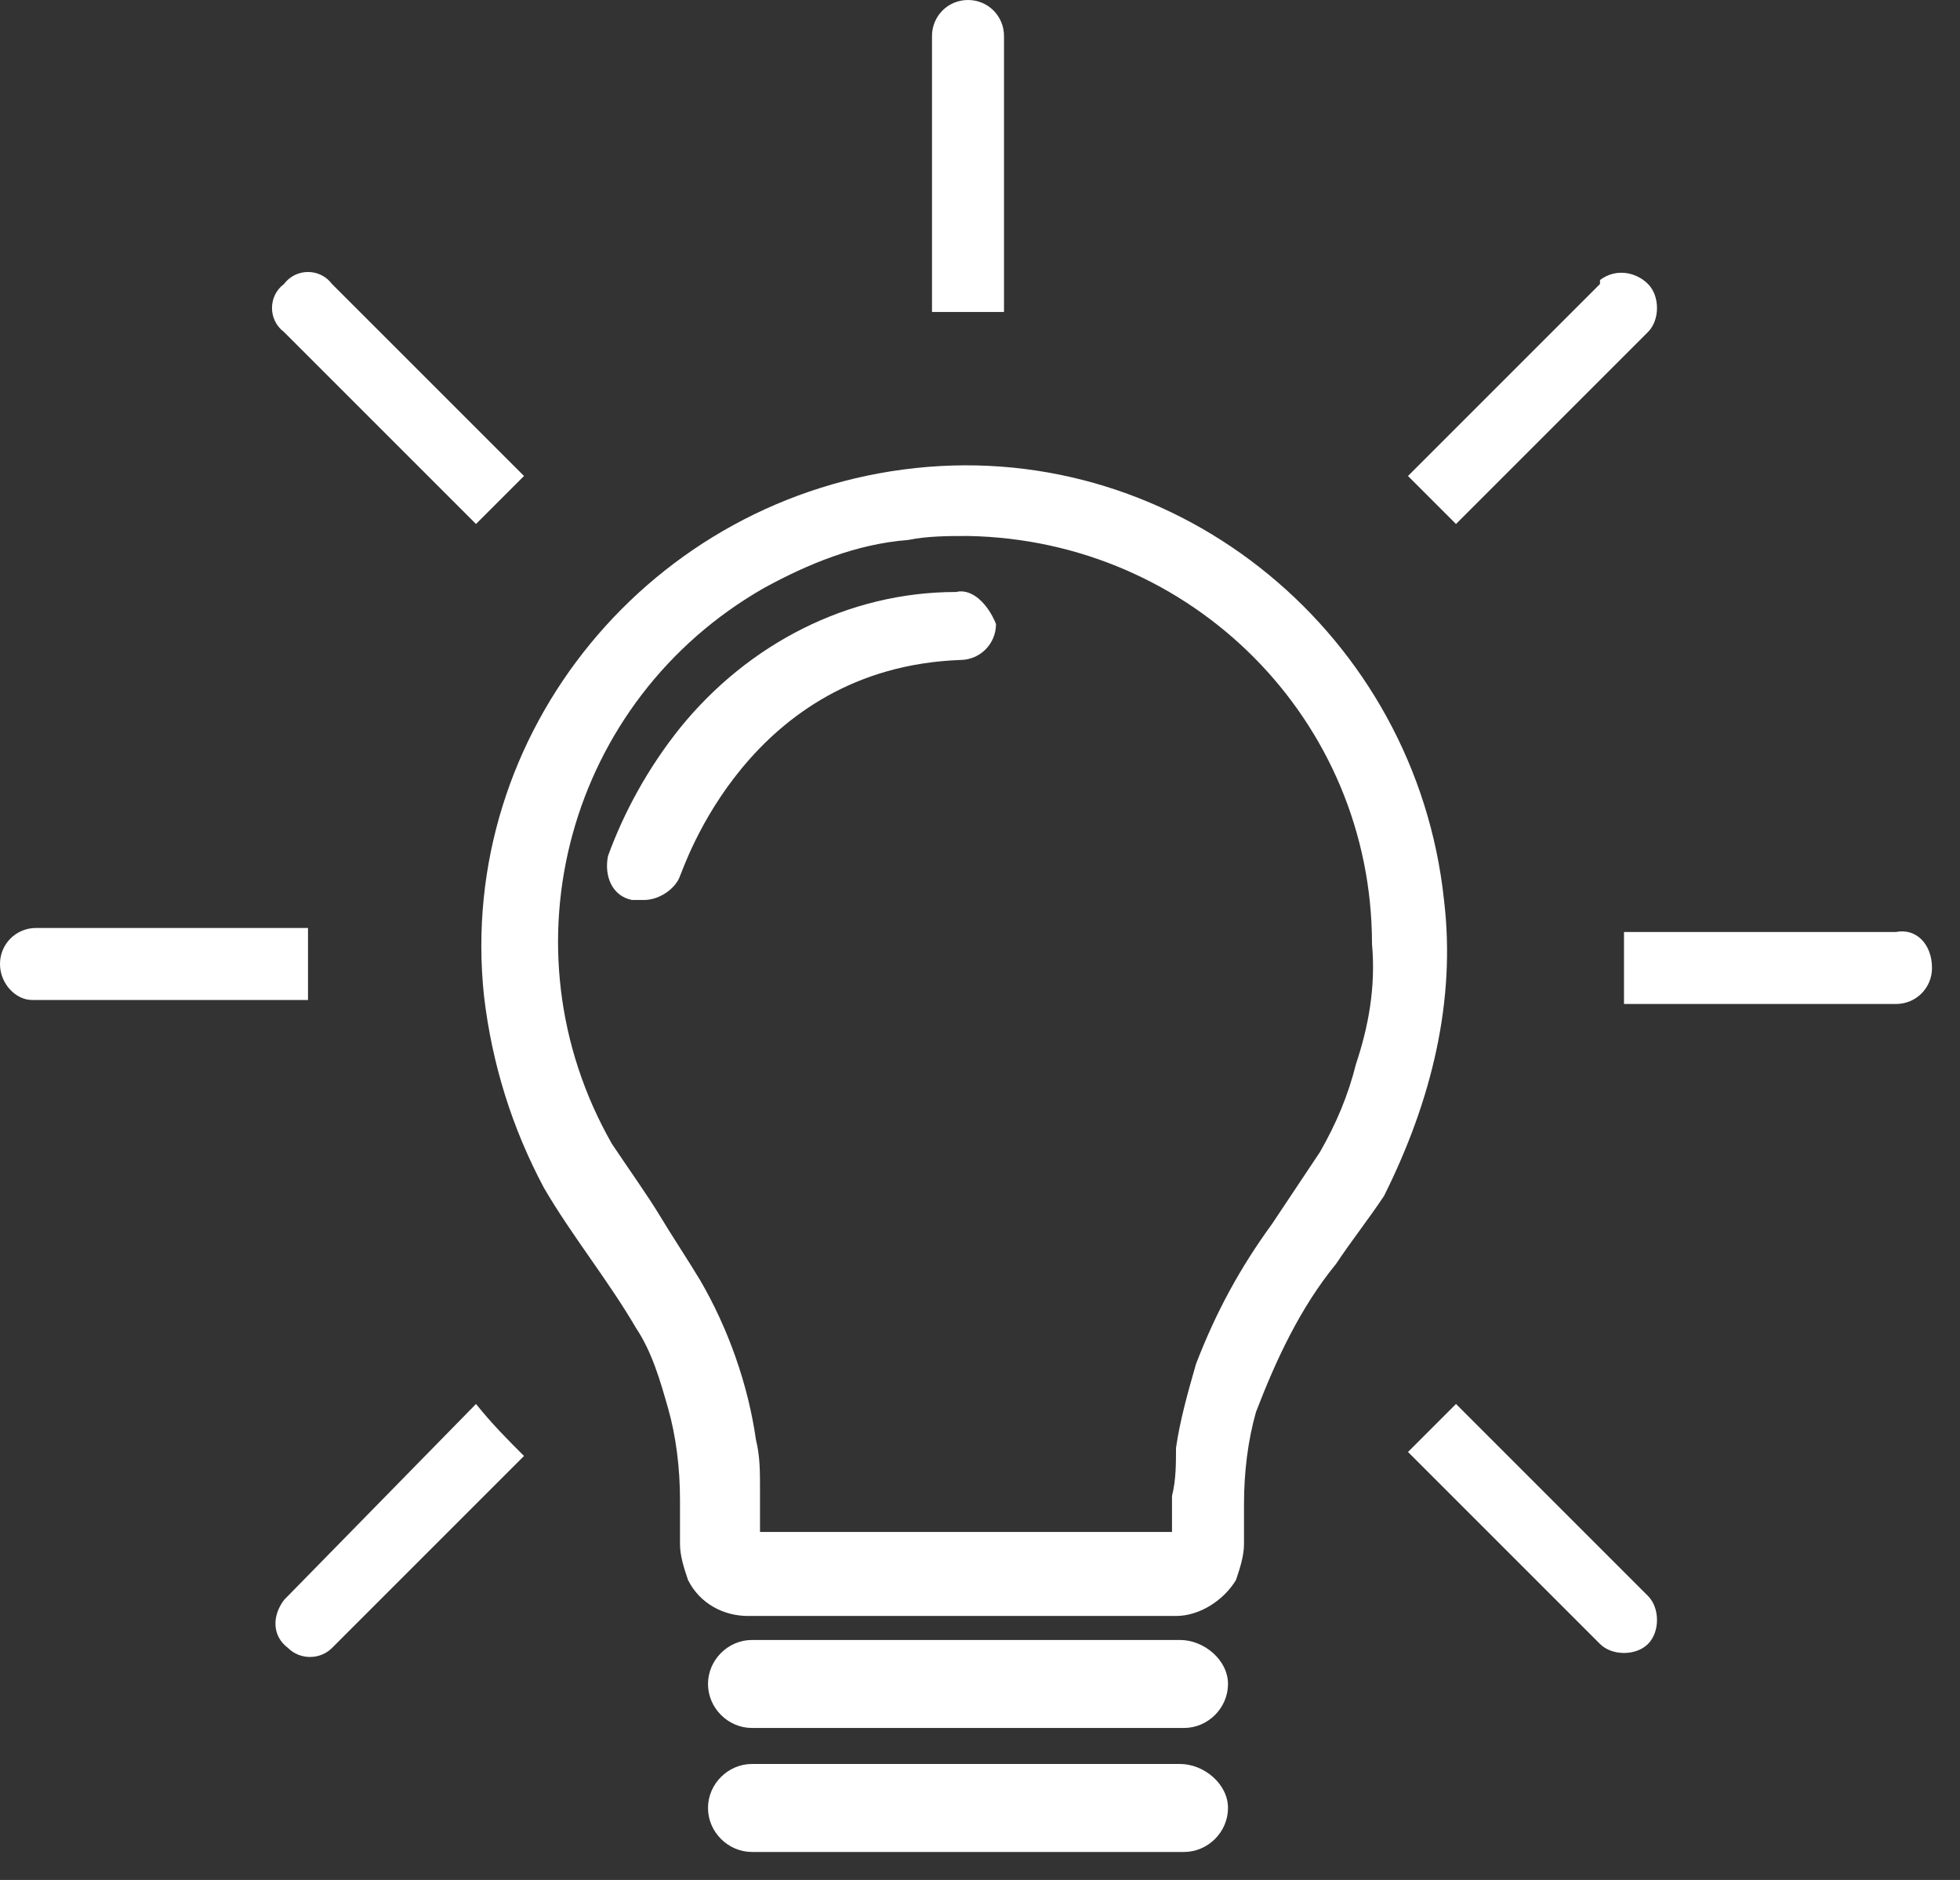
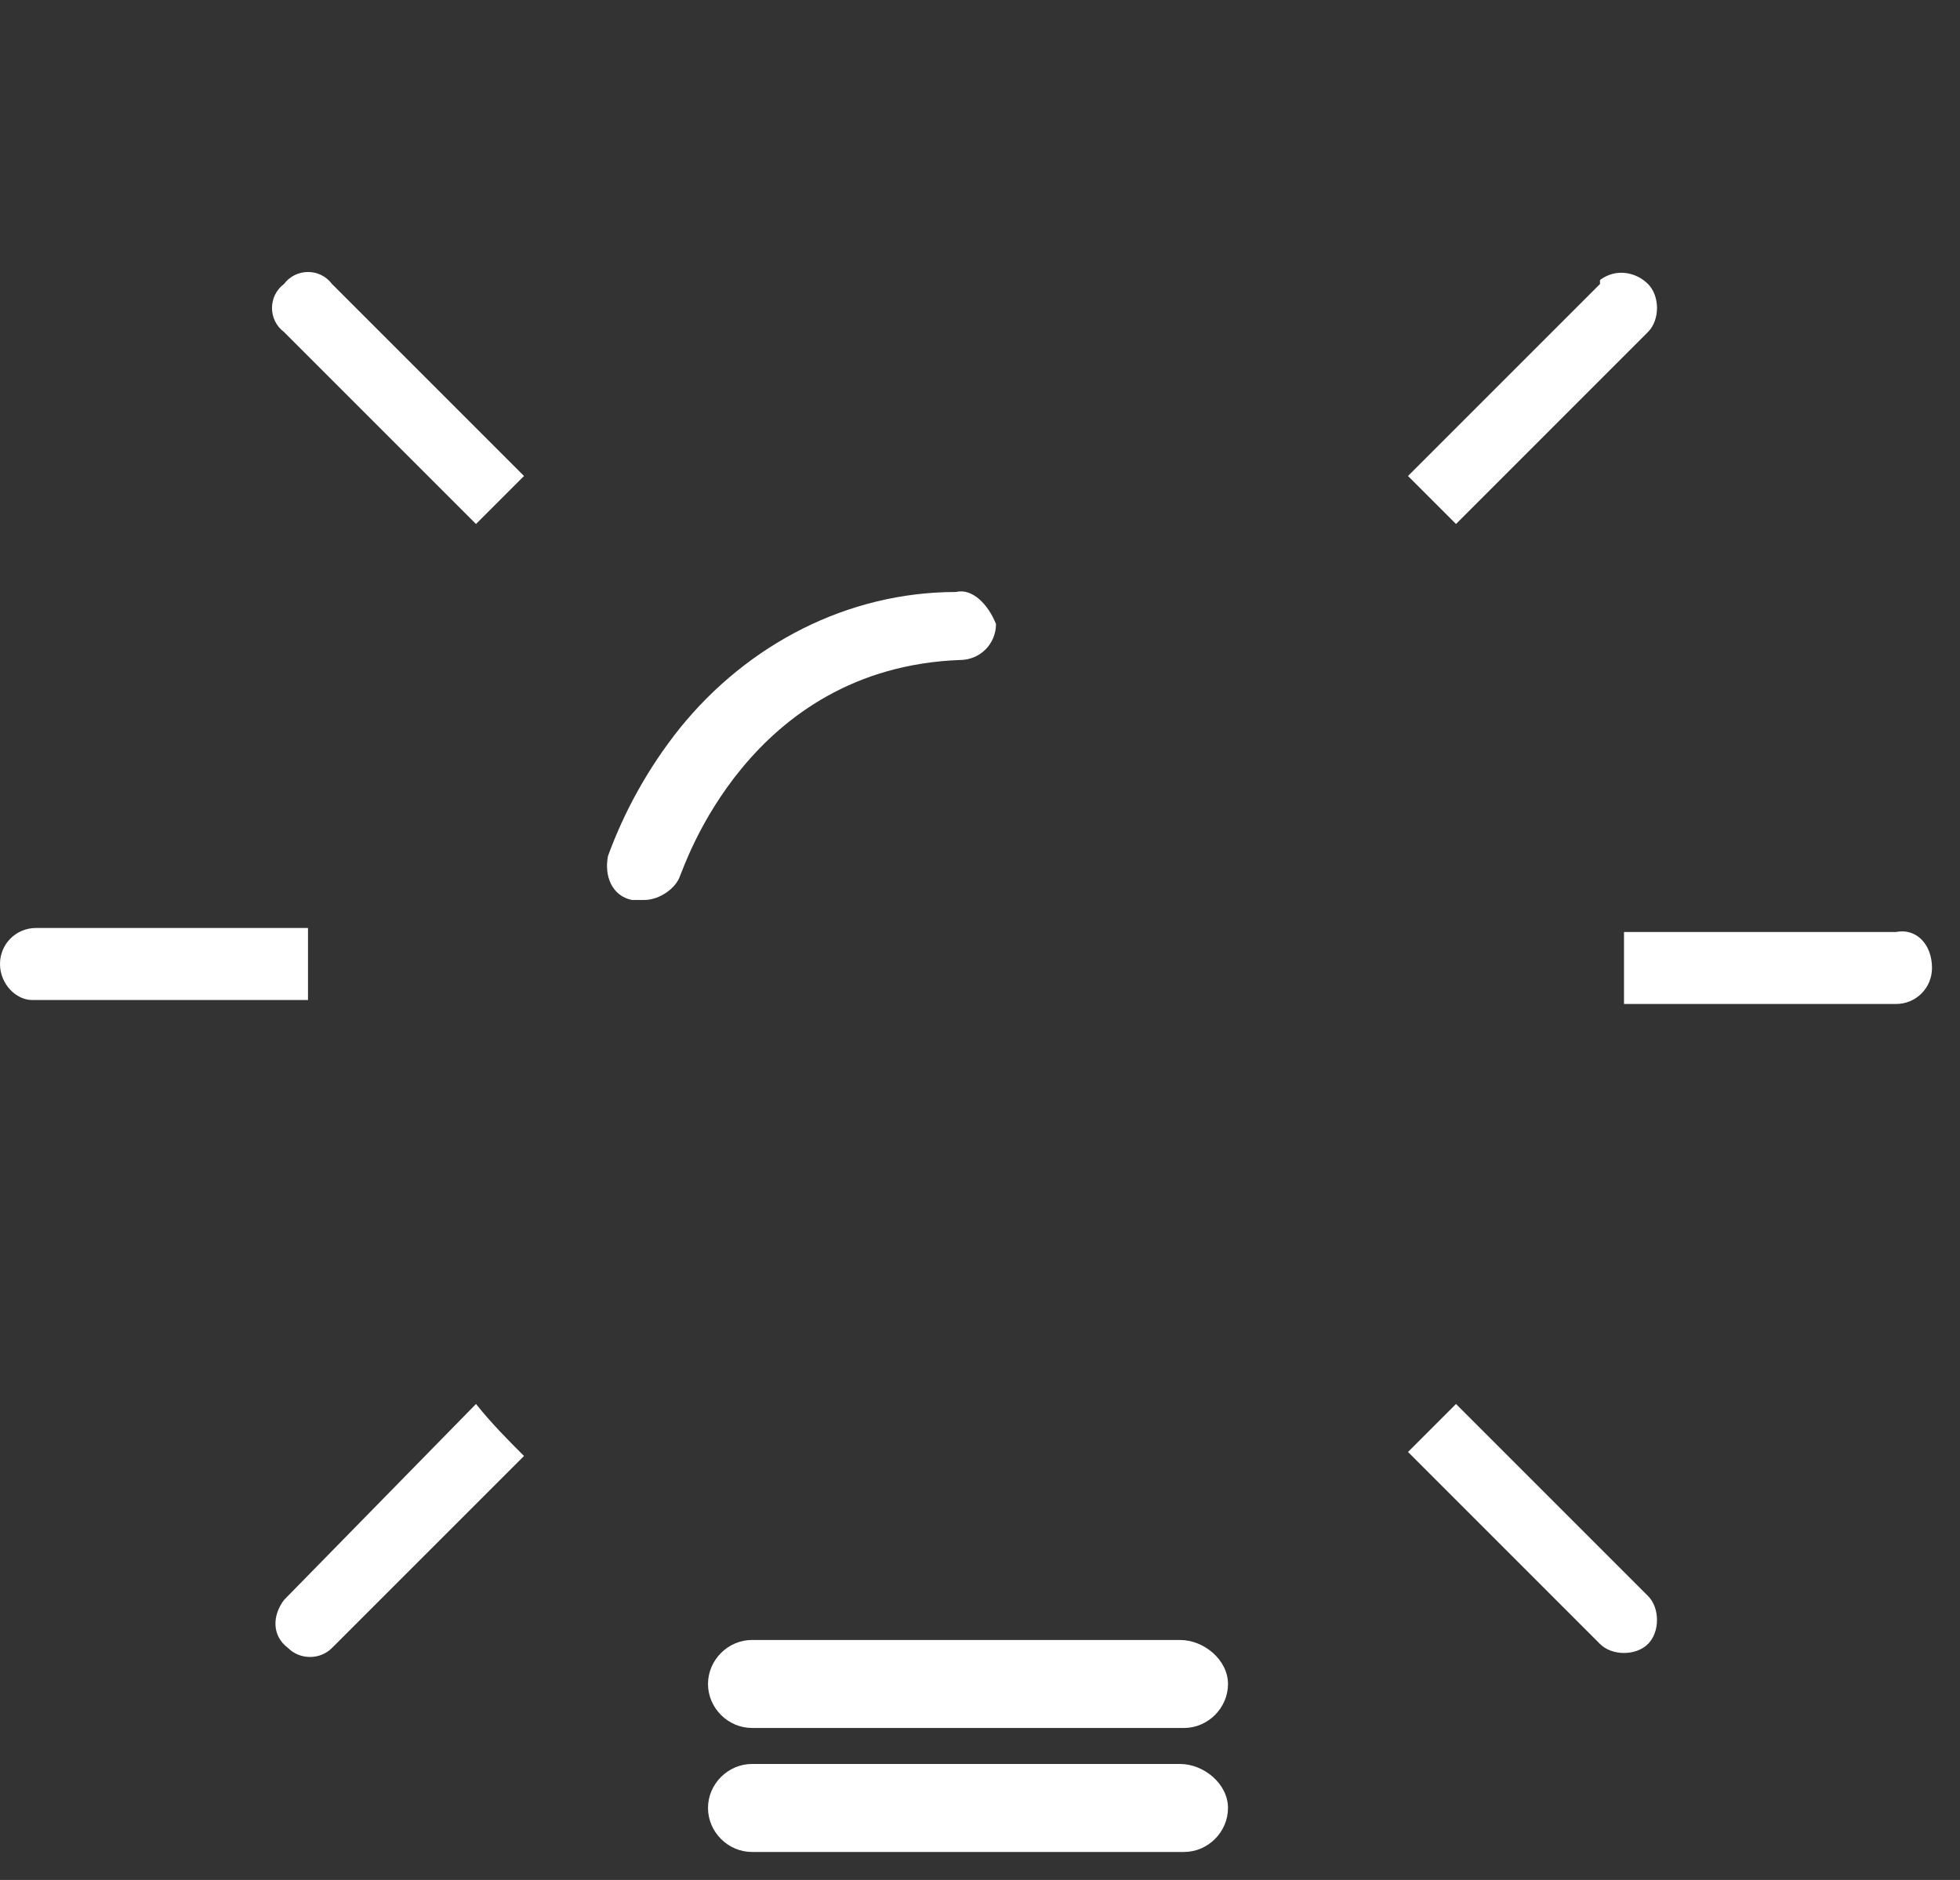
<svg xmlns="http://www.w3.org/2000/svg" width="49px" height="47px" viewBox="0 0 49 47" version="1.1">
  <rect x="0" y="0" width="49" height="47" fill="#333333" stroke="none" />
  <title>01_DRE_SwissICT_Icons_Outline_Innovation</title>
  <desc>Created with Sketch.</desc>
  <g id="Symbols" stroke="none" stroke-width="1" fill="none" fill-rule="evenodd">
    <g id="Fachgruppen" transform="translate(-335, -244)" fill="#FFFFFF">
      <g id="01_DRE_SwissICT_Icons_Outline_Innovation" transform="translate(335, 244)">
-         <path d="M36.1,22.5 C35.4,15.9 29.5,11 22.9,11.7 C16.3,12.4 11.4,18.3 12.1,24.9 C12.3,26.6 12.8,28.2 13.6,29.7 C14.3,30.9 15.2,32 15.9,33.2 C16.3,33.8 16.5,34.5 16.7,35.2 C16.9,35.9 17,36.7 17,37.5 C17,37.9 17,38.2 17,38.6 C17,38.9 17.1,39.2 17.2,39.5 C17.5,40.1 18.1,40.4 18.7,40.4 C20.2,40.4 21.7,40.4 23.3,40.4 L27,40.4 C27.8,40.4 28.6,40.4 29.4,40.4 C30,40.4 30.6,40 30.9,39.5 C31,39.2 31.1,38.9 31.1,38.6 C31.1,38.3 31.1,37.9 31.1,37.6 C31.1,36.8 31.2,36 31.4,35.3 C31.9,34 32.5,32.7 33.4,31.6 C33.8,31 34.2,30.5 34.6,29.9 C35.8,27.5 36.4,25 36.1,22.5 L36.1,22.5 Z M33.9,26.6 C33.7,27.4 33.4,28.1 33,28.8 C32.6,29.4 32.2,30 31.8,30.6 C31,31.7 30.4,32.8 29.9,34.1 C29.7,34.8 29.5,35.5 29.4,36.2 C29.4,36.6 29.4,37 29.3,37.4 C29.3,37.6 29.3,37.7 29.3,37.9 L29.3,38.1 C29.3,38.2 29.3,38.3 29.3,38.3 C29.3,38.3 29.1,38.3 29.1,38.3 L19.1,38.3 C19.1,38.3 19,38.3 19,38.3 C18.9,38.3 19,38.3 19,38.3 C19,38.2 19,38.2 19,38.1 L19,37.8 C19,37.6 19,37.4 19,37.2 C19,36.8 19,36.4 18.9,36 C18.7,34.6 18.2,33.2 17.5,32 C17.2,31.5 16.8,30.9 16.5,30.4 C16.2,29.9 15.7,29.2 15.3,28.6 C12.5,23.7 14.2,17.5 19.1,14.7 C20.2,14.1 21.4,13.6 22.7,13.5 C23.2,13.4 23.7,13.4 24.2,13.4 C29.8,13.5 34.3,18 34.3,23.6 C34.4,24.7 34.2,25.7 33.9,26.6 L33.9,26.6 Z" id="Shape" fill-rule="nonzero" />
        <path d="M23.9,14.8 C21.2,14.8 18.7,16.1 17,18.2 C16.2,19.2 15.6,20.3 15.2,21.4 C15.1,21.9 15.3,22.4 15.8,22.5 C15.9,22.5 16,22.5 16.1,22.5 C16.5,22.5 16.9,22.2 17,21.9 C17.1,21.7 18.7,16.7 24,16.5 C24.5,16.5 24.9,16.1 24.9,15.6 C24.9,15.6 24.9,15.6 24.9,15.6 C24.7,15.1 24.3,14.7 23.9,14.8 L23.9,14.8 L23.9,14.8 Z" id="Path" />
        <path d="M29.5,41 L18.8,41 C18.2,41 17.7,41.5 17.7,42.1 C17.7,42.7 18.2,43.2 18.8,43.2 L29.6,43.2 C30.2,43.2 30.7,42.7 30.7,42.1 C30.7,41.5 30.1,41 29.5,41 L29.5,41 Z" id="Path" />
        <path d="M29.5,44.1 L18.8,44.1 C18.2,44.1 17.7,44.6 17.7,45.2 C17.7,45.8 18.2,46.3 18.8,46.3 L29.6,46.3 C30.2,46.3 30.7,45.8 30.7,45.2 C30.7,44.6 30.1,44.1 29.5,44.1 L29.5,44.1 Z" id="Path" />
-         <path d="M7.7,25 C7.7,24.7 7.7,24.4 7.7,24.1 C7.7,23.8 7.7,23.5 7.7,23.2 L0.9,23.2 C0.4,23.2 0,23.6 0,24.1 C0,24.6 0.4,25 0.8,25 L7.7,25 L7.7,25 Z" id="Path" />
+         <path d="M7.7,25 C7.7,24.7 7.7,24.4 7.7,24.1 C7.7,23.8 7.7,23.5 7.7,23.2 L0.9,23.2 C0.4,23.2 0,23.6 0,24.1 C0,24.6 0.4,25 0.8,25 L7.7,25 Z" id="Path" />
        <path d="M11.9,13.1 L11.9,13.1 C12.3,12.7 12.7,12.3 13.1,11.9 L13.1,11.9 L8.3,7.1 C8,6.7 7.4,6.7 7.1,7.1 L7.1,7.1 C6.7,7.4 6.7,8 7.1,8.3 L11.9,13.1 Z" id="Path" />
        <path d="M36.4,13.1 L36.4,13.1 L41.2,8.3 C41.5,8 41.5,7.4 41.2,7.1 C40.9,6.8 40.4,6.7 40,7 L40,7.1 L35.2,11.9 L35.2,11.9 C35.6,12.3 36,12.7 36.4,13.1 Z" id="Path" />
-         <path d="M24.2,0 C23.7,0 23.3,0.4 23.3,0.9 L23.3,7.8 L23.3,7.8 C23.6,7.8 23.9,7.8 24.2,7.8 L25.1,7.8 L25.1,7.8 L25.1,0.9 C25.1,0.4 24.7,0 24.2,0 Z" id="Path" />
        <path d="M11.9,35.1 L11.9,35.1 L7.1,40 C6.8,40.4 6.8,40.9 7.2,41.2 C7.5,41.5 8,41.5 8.3,41.2 L13.1,36.4 L13.1,36.4 C12.7,36 12.3,35.6 11.9,35.1 Z" id="Path" />
        <path d="M47.4,23.3 L40.6,23.3 C40.6,23.6 40.6,23.9 40.6,24.2 C40.6,24.5 40.6,24.8 40.6,25.1 L47.4,25.1 C47.9,25.1 48.3,24.7 48.3,24.2 L48.3,24.2 C48.3,23.6 47.9,23.2 47.4,23.3 Z" id="Path" />
        <path d="M36.4,35.1 L36.4,35.1 C36,35.5 35.6,35.9 35.2,36.3 L35.2,36.3 L40,41.1 C40.3,41.4 40.9,41.4 41.2,41.1 L41.2,41.1 C41.5,40.8 41.5,40.2 41.2,39.9 L36.4,35.1 Z" id="Path" />
      </g>
    </g>
  </g>
</svg>